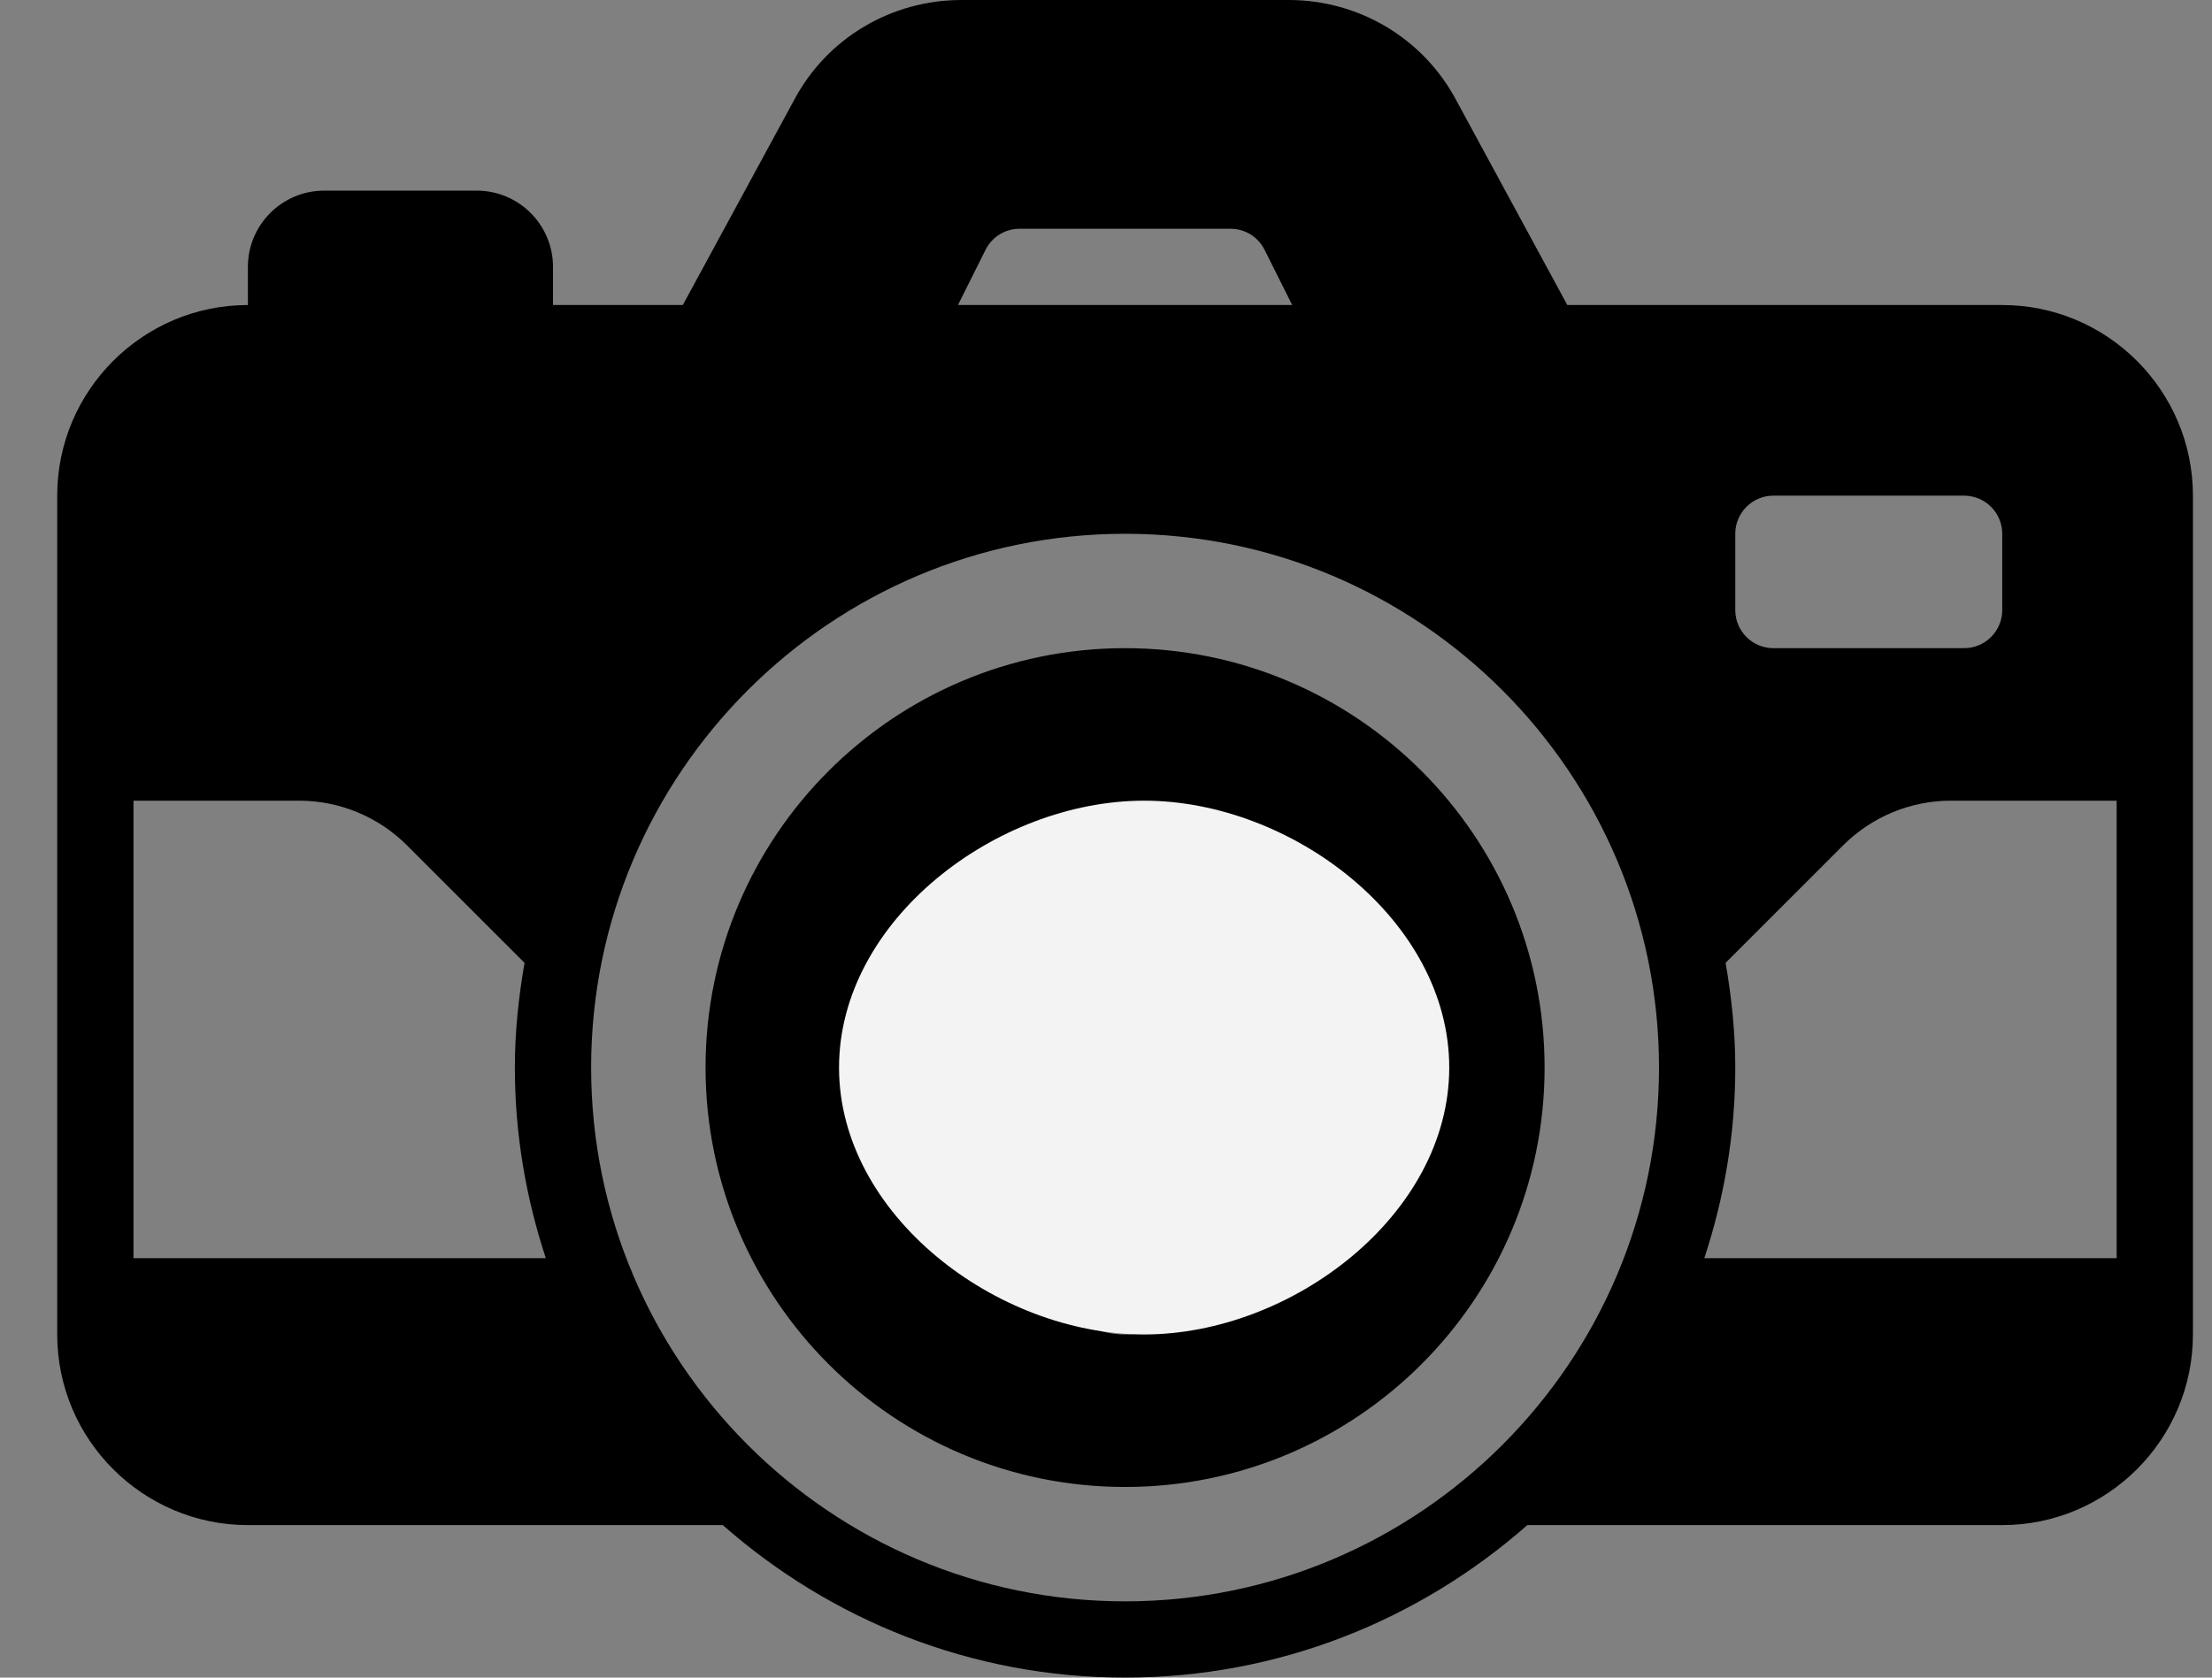
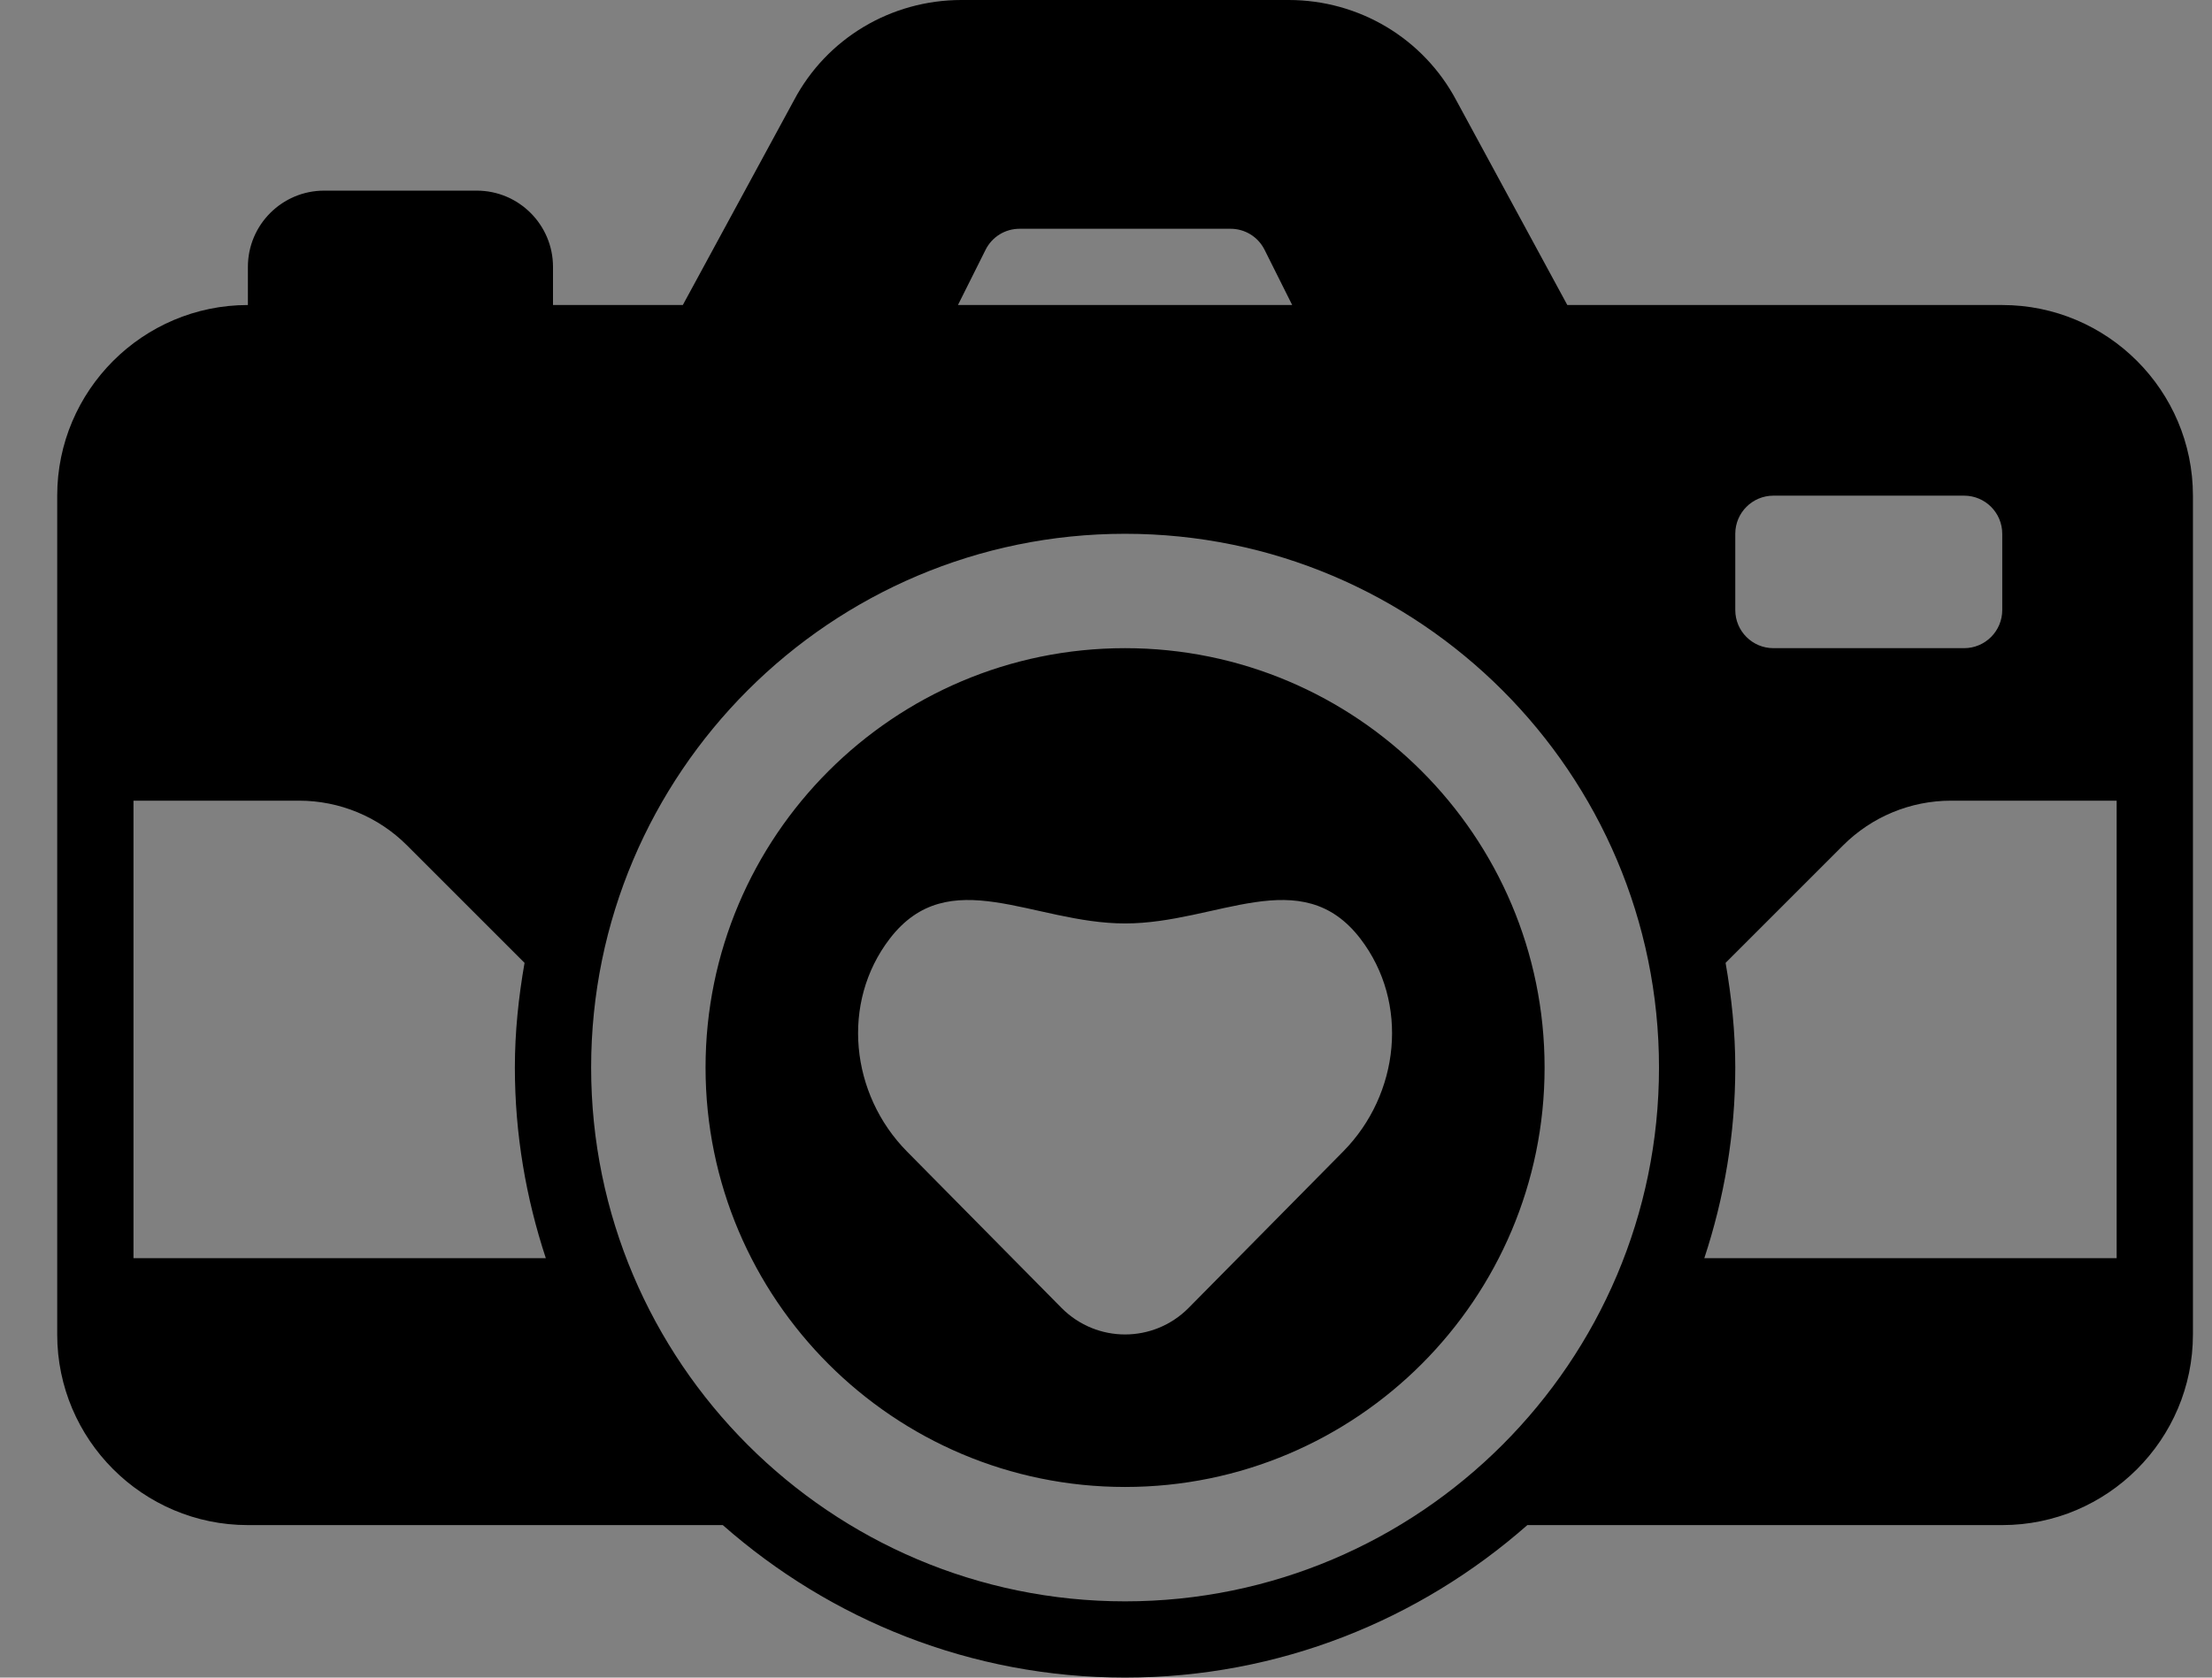
<svg xmlns="http://www.w3.org/2000/svg" width="29" height="22" viewBox="0 0 29 22" fill="none">
  <rect x="0" y="0" width="29" height="22" fill="#808080" stroke="none" />
  <path d="M26.25 4H20.548L19.092 1.315C18.661 0.504 17.819 0 16.895 0H12.605C11.681 0 10.839 0.504 10.411 1.312L8.952 4H7.25V3.5C7.25 2.948 6.802 2.5 6.25 2.5H4.25C3.698 2.5 3.25 2.948 3.25 3.5V4C1.872 4 0.75 5.122 0.75 6.5V17.5C0.75 18.878 1.872 20 3.25 20H9.476C10.886 21.241 12.729 22 14.75 22C16.771 22 18.614 21.241 20.024 20H26.25C27.628 20 28.75 18.878 28.75 17.5V6.5C28.75 5.122 27.628 4 26.25 4ZM26.25 7V8C26.25 8.276 26.026 8.5 25.75 8.5H23.25C22.974 8.5 22.75 8.276 22.75 8V7C22.75 6.724 22.974 6.5 23.25 6.5H25.75C26.026 6.5 26.25 6.724 26.25 7ZM12.559 4L12.921 3.276C13.006 3.106 13.177 3 13.368 3H16.132C16.323 3 16.494 3.106 16.579 3.276L16.941 4H12.559ZM3.922 10.5C4.452 10.5 4.961 10.711 5.336 11.086L6.877 12.627C6.799 13.074 6.75 13.531 6.75 14C6.75 14.873 6.896 15.712 7.156 16.5H1.75V10.5H3.922ZM22.344 16.5C22.604 15.712 22.75 14.873 22.75 14C22.75 13.531 22.701 13.074 22.623 12.627L24.164 11.086C24.539 10.711 25.048 10.5 25.578 10.5H27.75V16.5H22.344ZM7.75 14C7.75 10.14 10.89 7 14.75 7C18.61 7 21.75 10.14 21.75 14C21.75 17.86 18.61 21 14.75 21C10.89 21 7.75 17.86 7.75 14ZM14.75 8.5C11.715 8.5 9.25 10.965 9.25 14C9.25 17.035 11.715 19.5 14.75 19.5C17.785 19.5 20.25 17.035 20.25 14C20.25 10.965 17.785 8.5 14.75 8.5ZM17.61 15.1L15.58 17.155C15.12 17.615 14.38 17.615 13.92 17.155L11.89 15.1C11.15 14.35 11.02 13.15 11.665 12.31C12.44 11.3 13.543 12.11 14.75 12.11C15.957 12.11 17.06 11.3 17.835 12.31C18.48 13.15 18.35 14.35 17.61 15.1Z" fill="black" />
-   <path d="M19 14C19 15.933 16.933 17.5 15 17.5C13.067 17.5 11 15.933 11 14C11 12.067 13.067 10.5 15 10.5C16.933 10.5 19 12.067 19 14Z" fill="#F3F3F3" />
</svg>